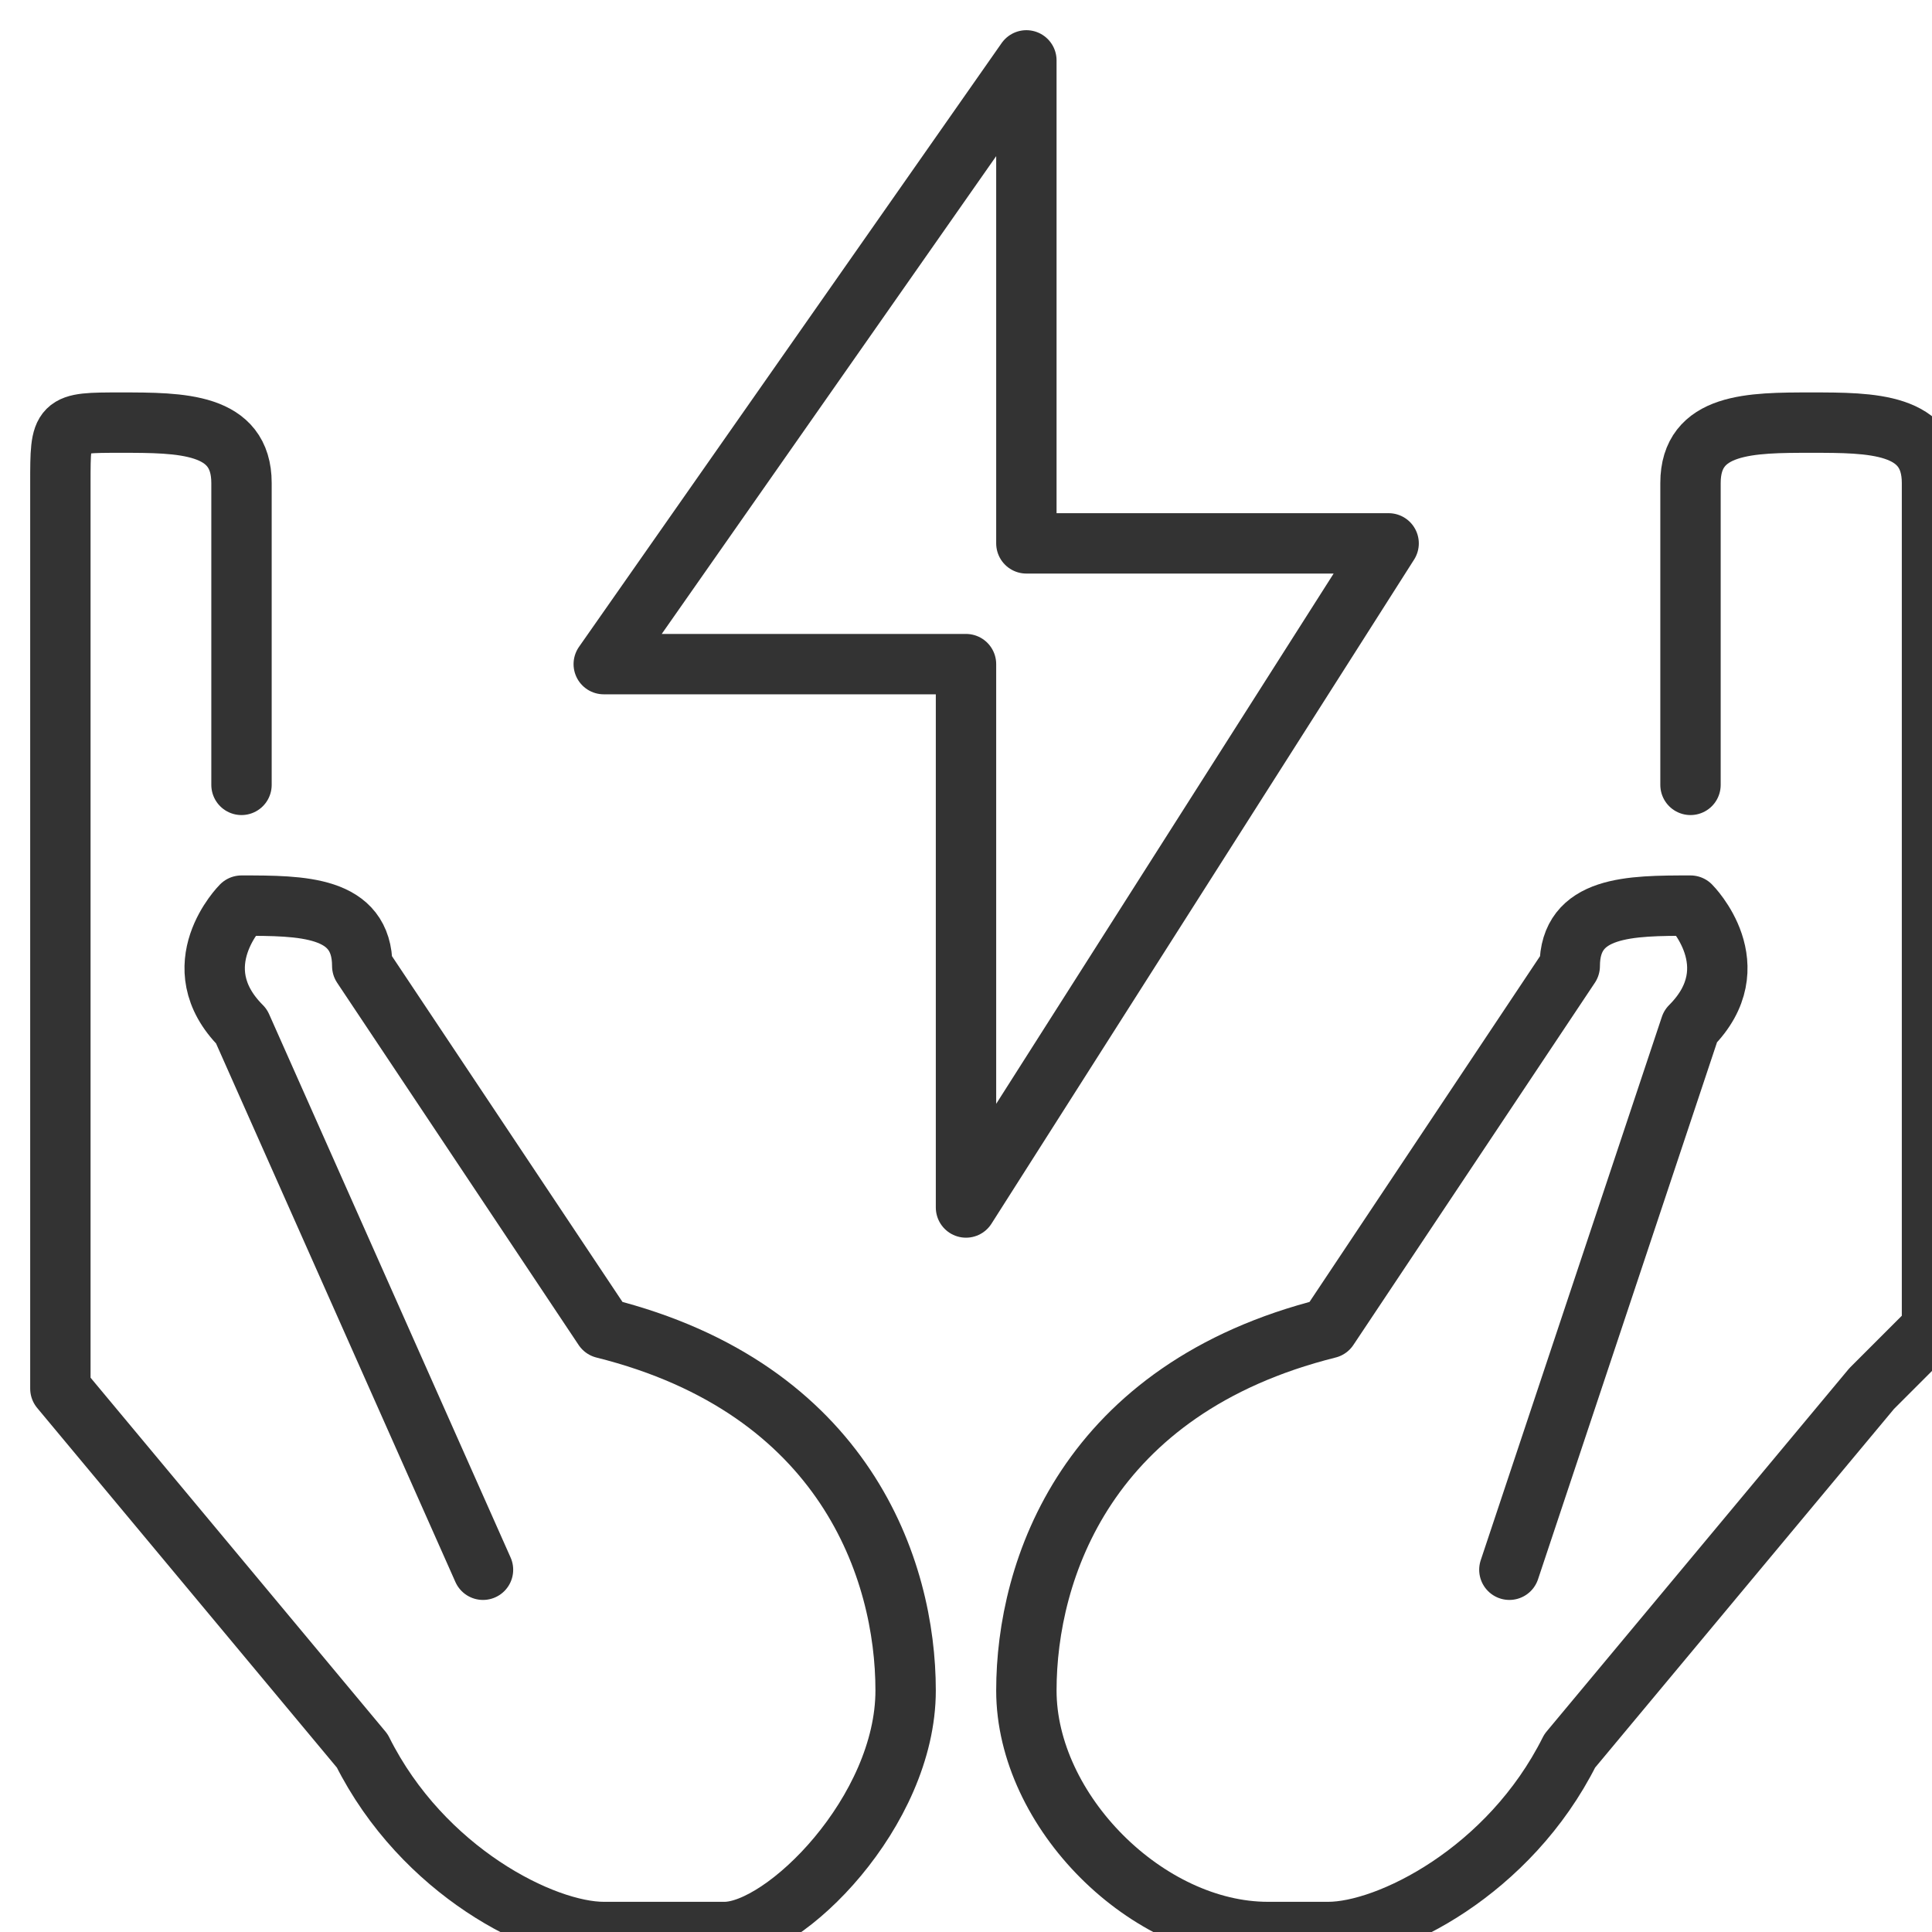
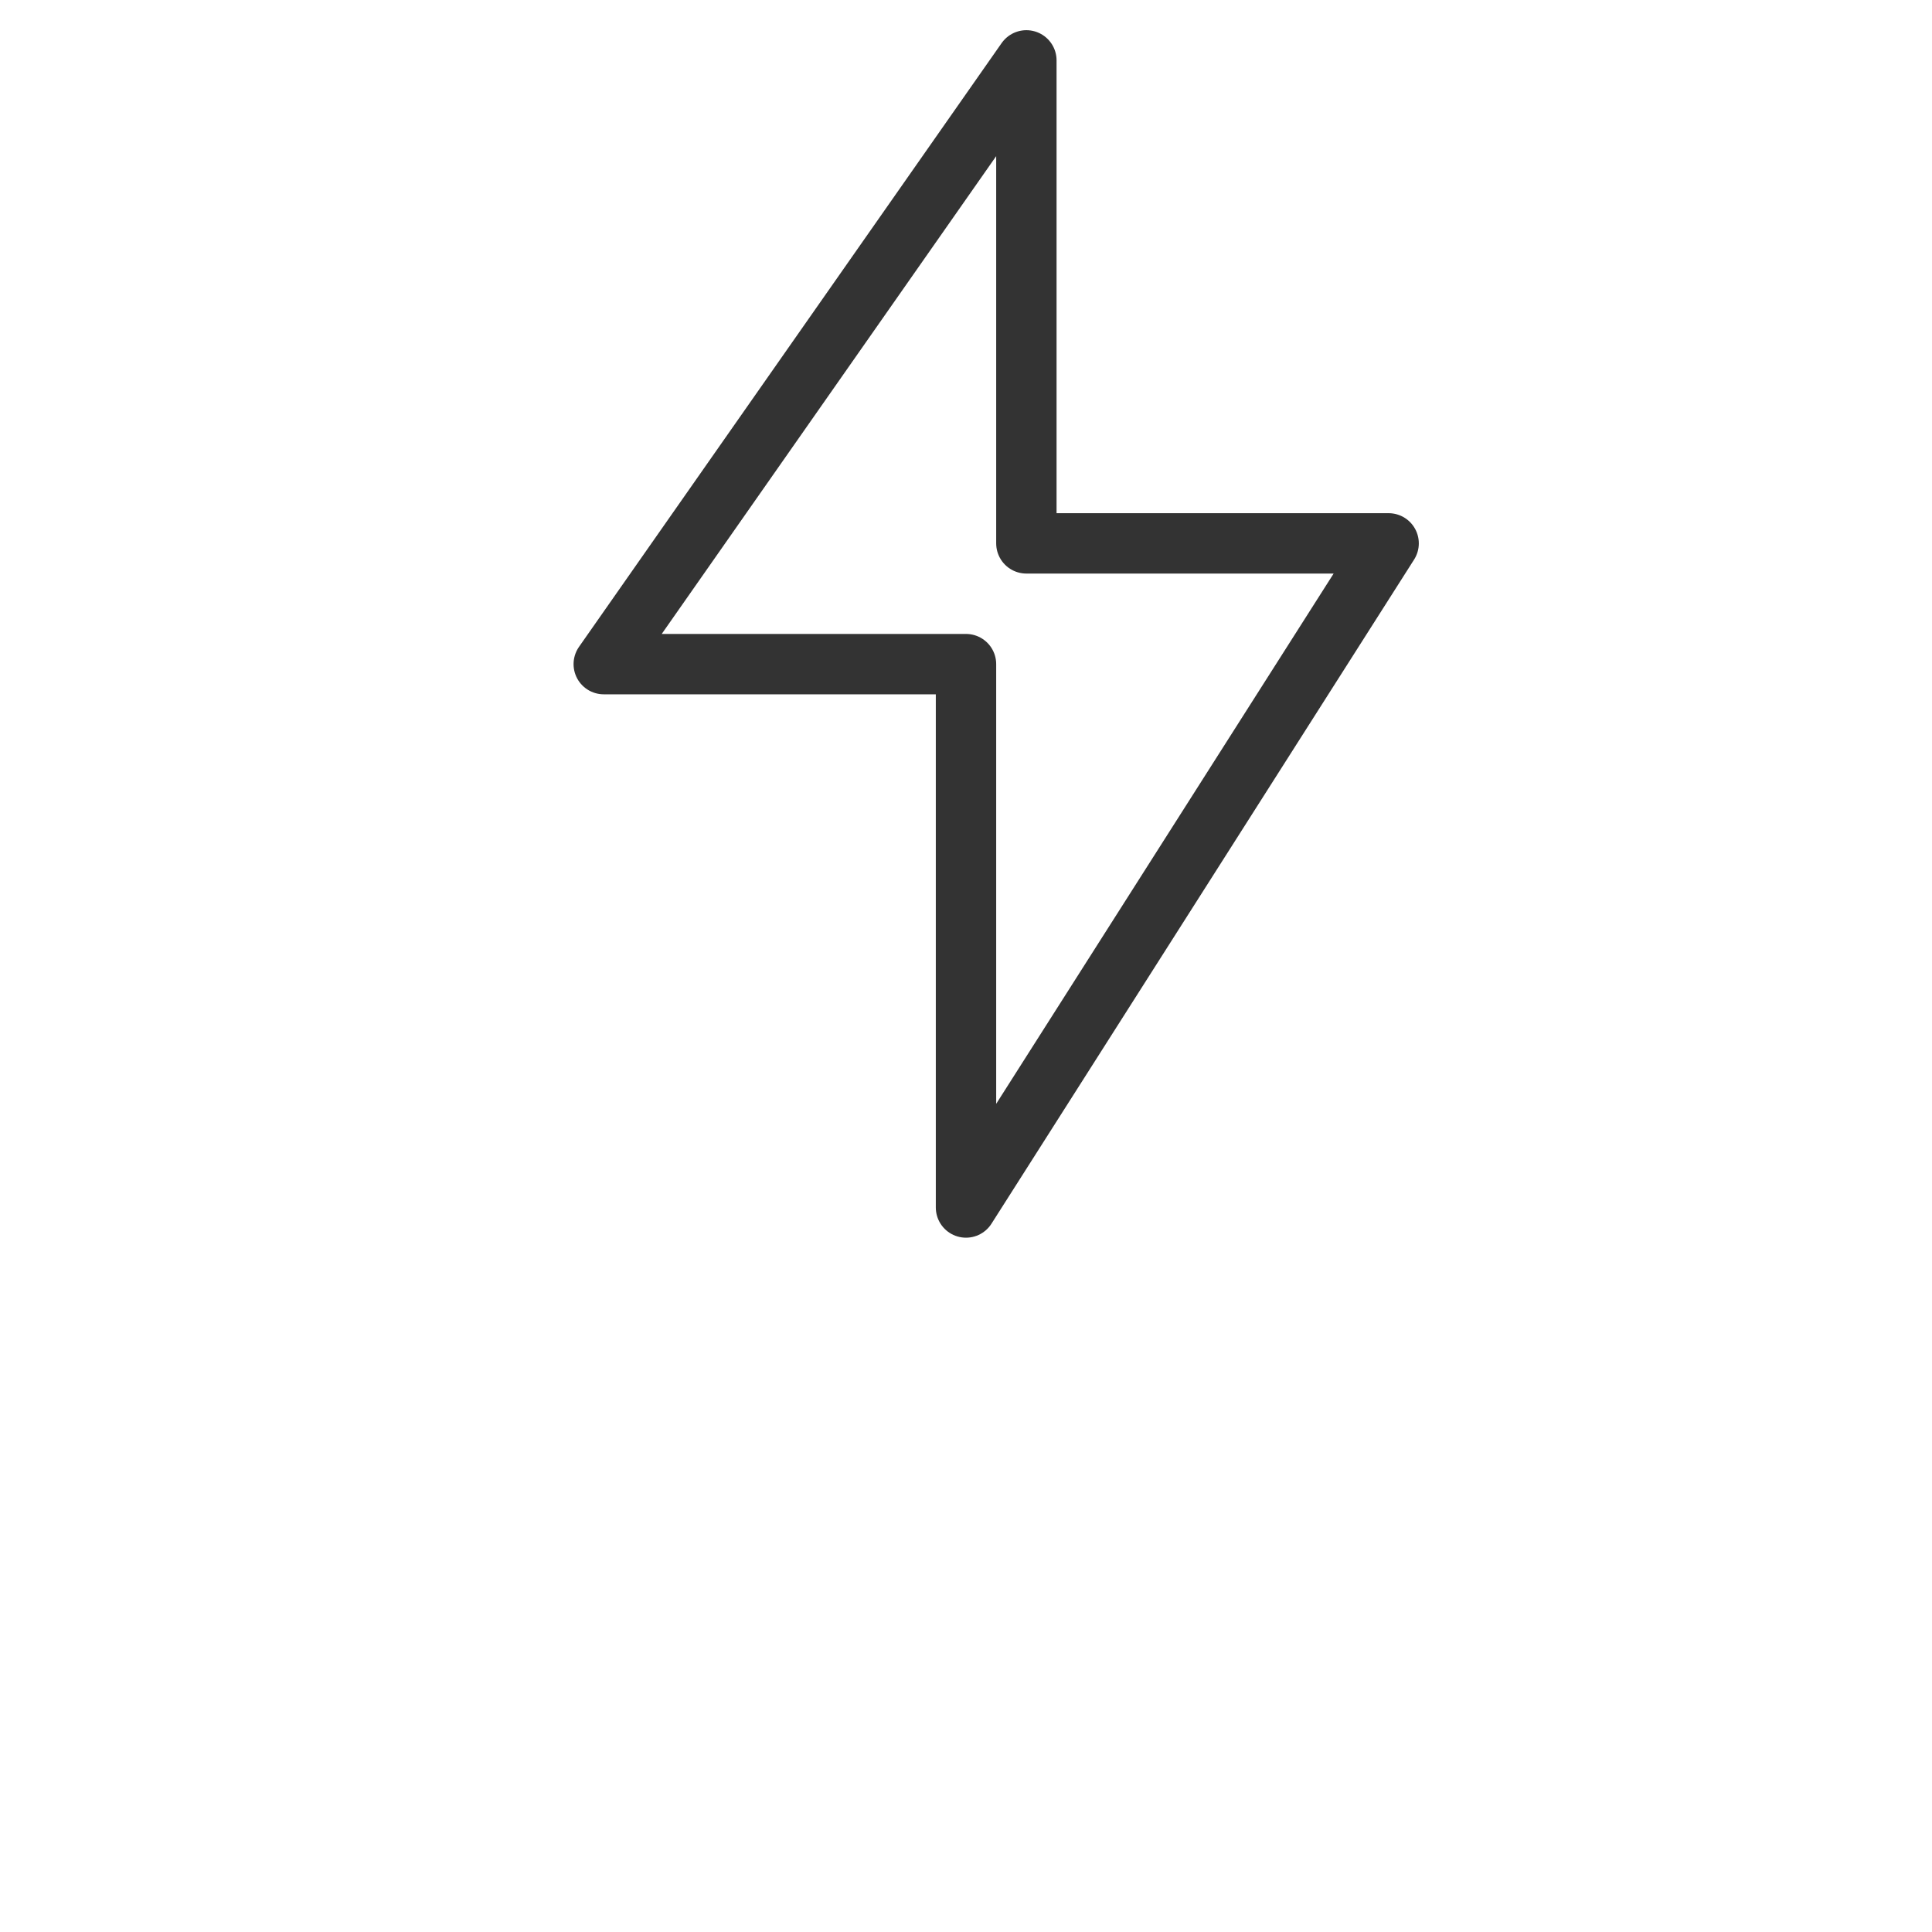
<svg xmlns="http://www.w3.org/2000/svg" xml:space="preserve" width="200px" height="200px" version="1.1" style="shape-rendering:geometricPrecision; text-rendering:geometricPrecision; image-rendering:optimizeQuality; fill-rule:evenodd; clip-rule:evenodd" viewBox="0 0 32 32">
  <defs>
    <style type="text/css">
   
    .str0 {stroke:#333333;stroke-width:1;stroke-linecap:round;stroke-linejoin:round}
    .fil0 {fill:none}
   
  </style>
  </defs>
  <g id="Capa_x0020_1">
    <g id="save_energy">
-       <path class="fil0 str0" d="M4 13l0 -5c0,-1 -1,-1 -2,-1l0 0c-1,0 -1,0 -1,1l0 14c0,0 0,1 0,1l5 6c1,2 3,3 4,3l2 0c1,0 3,-2 3,-4l0 0c0,-2 -1,-5 -5,-6l-4 -6c0,-1 -1,-1 -2,-1l0 0c0,0 -1,1 0,2l4 9" />
-       <path class="fil0 str0" d="M28 13l0 -5c0,-1 1,-1 2,-1l0 0c1,0 2,0 2,1l0 14c0,0 -1,1 -1,1l-5 6c-1,2 -3,3 -4,3l-1 0c-2,0 -4,-2 -4,-4l0 0c0,-2 1,-5 5,-6l4 -6c0,-1 1,-1 2,-1l0 0c0,0 1,1 0,2l-3 9" />
      <polygon class="fil0 str0" points="16,11 16,20 23,9 17,9 17,1 10,11 16,11 " />
    </g>
  </g>
</svg>